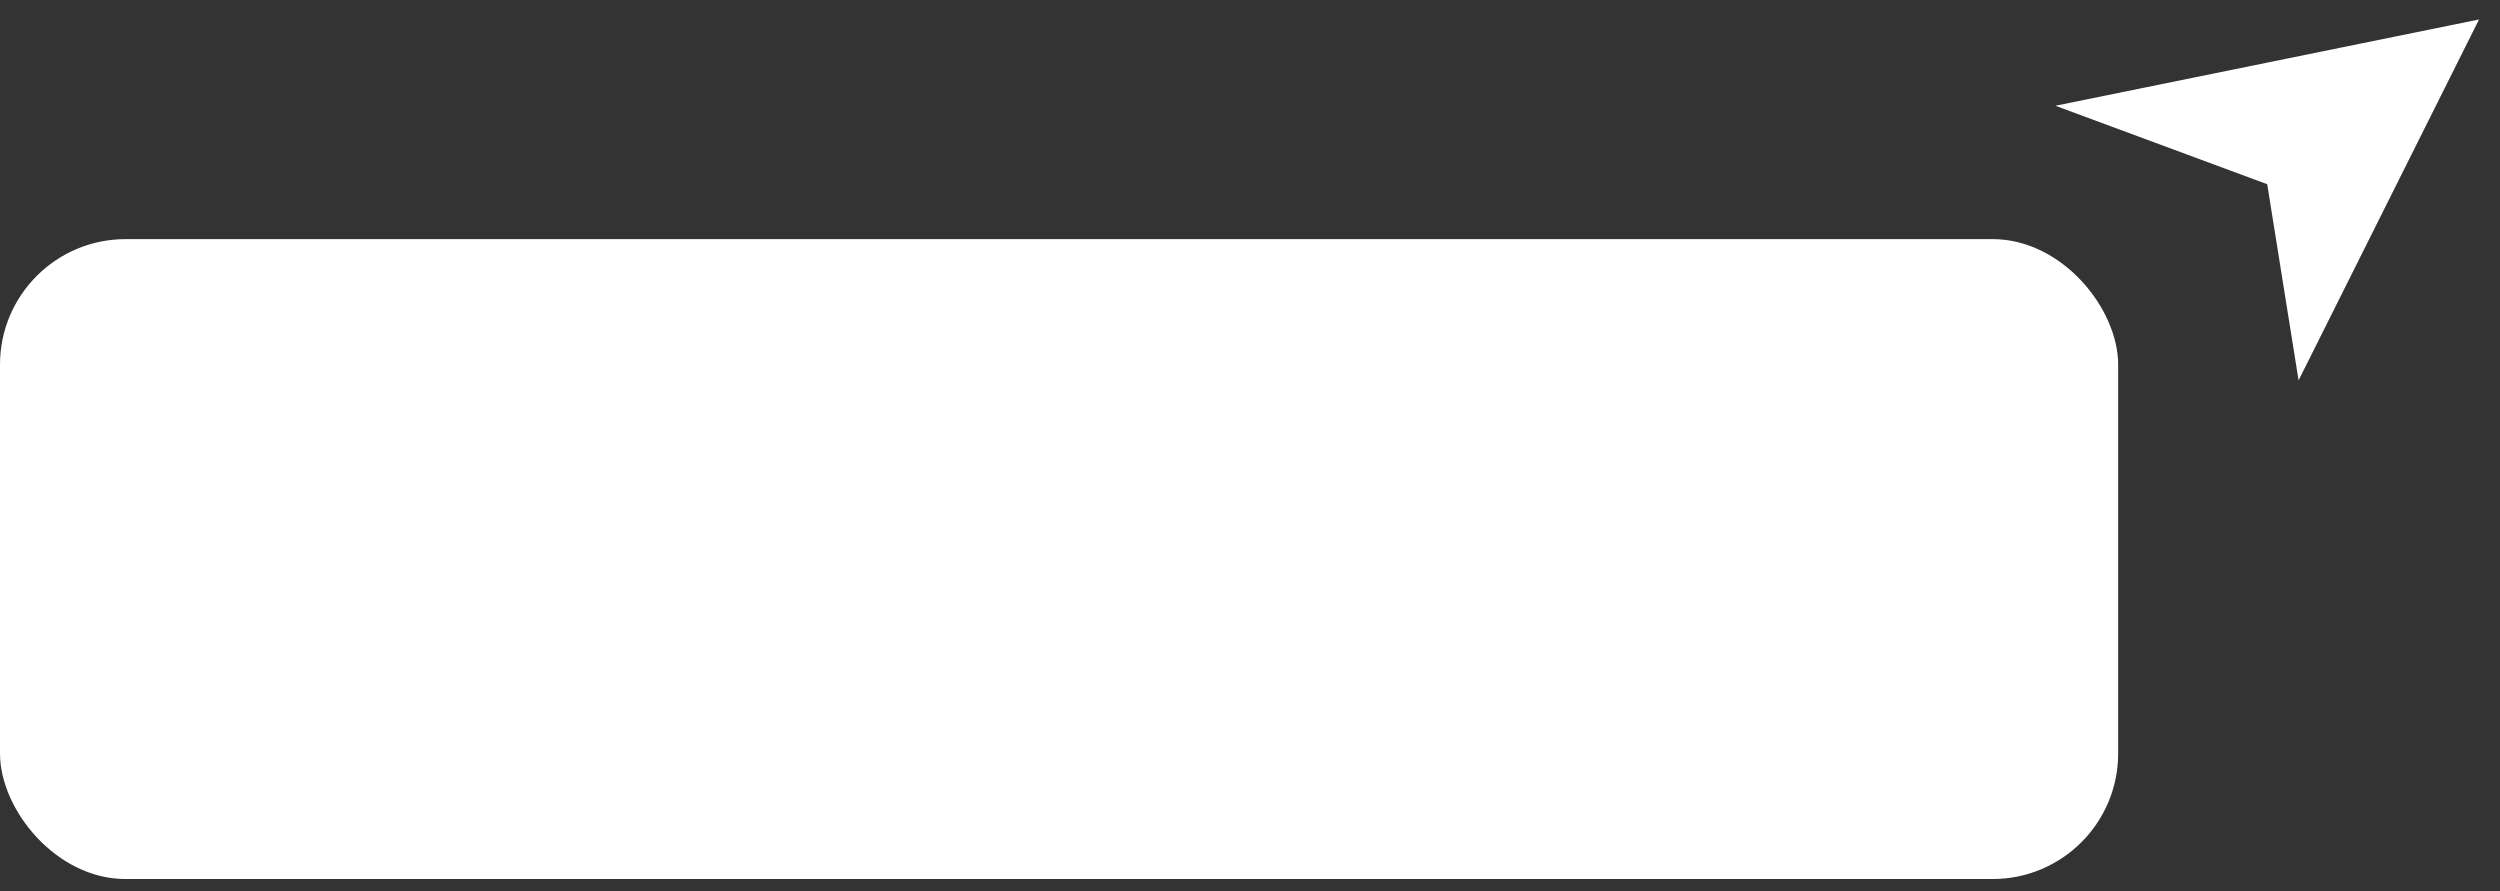
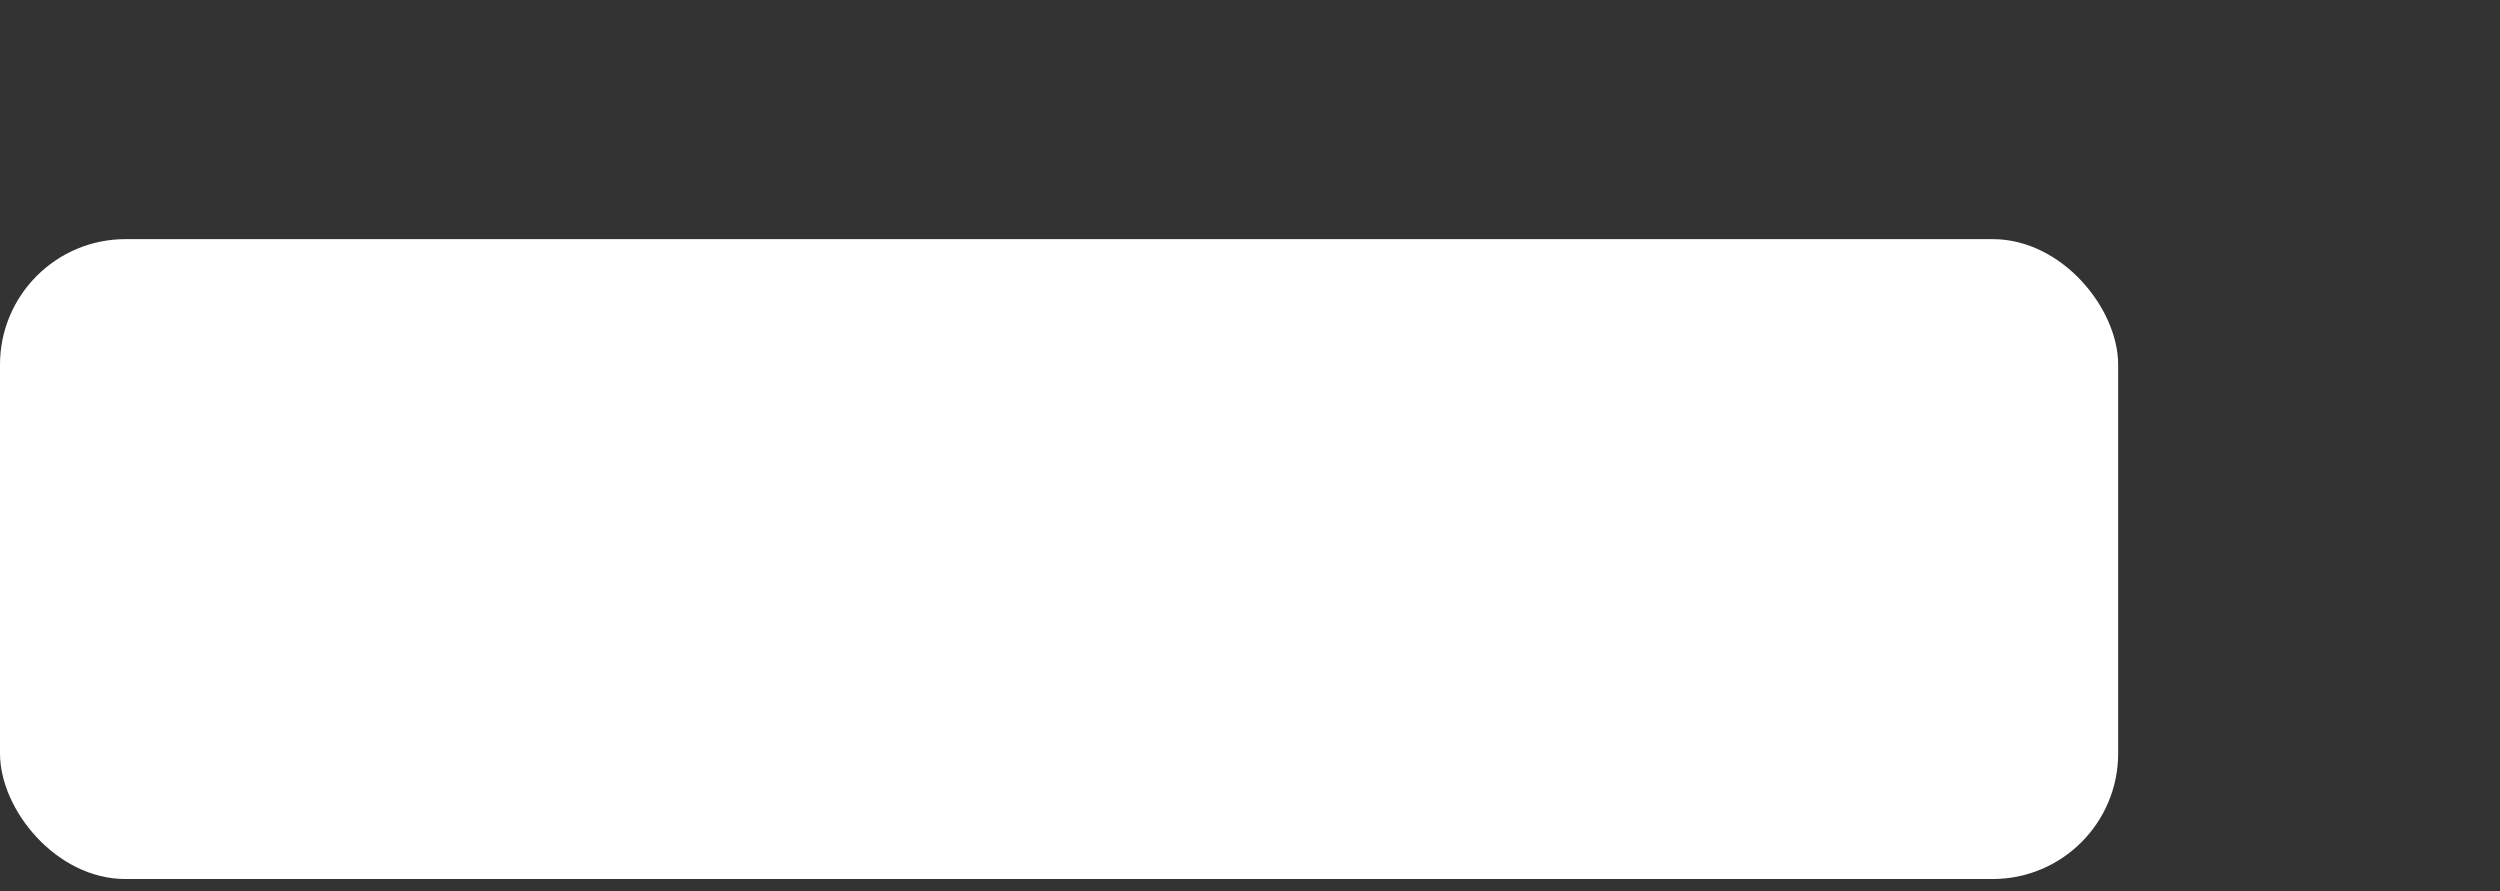
<svg xmlns="http://www.w3.org/2000/svg" width="115" height="41" viewBox="0 0 115 41" fill="none">
  <rect x="0" y="0" width="115" height="41" fill="#333333" stroke="none" />
  <rect y="11" width="97.435" height="29.435" rx="5.774" fill="white" />
-   <path d="M114.035 0.896L105.735 17.496L104.292 8.474L94.548 4.865L114.035 0.896Z" fill="white" />
</svg>